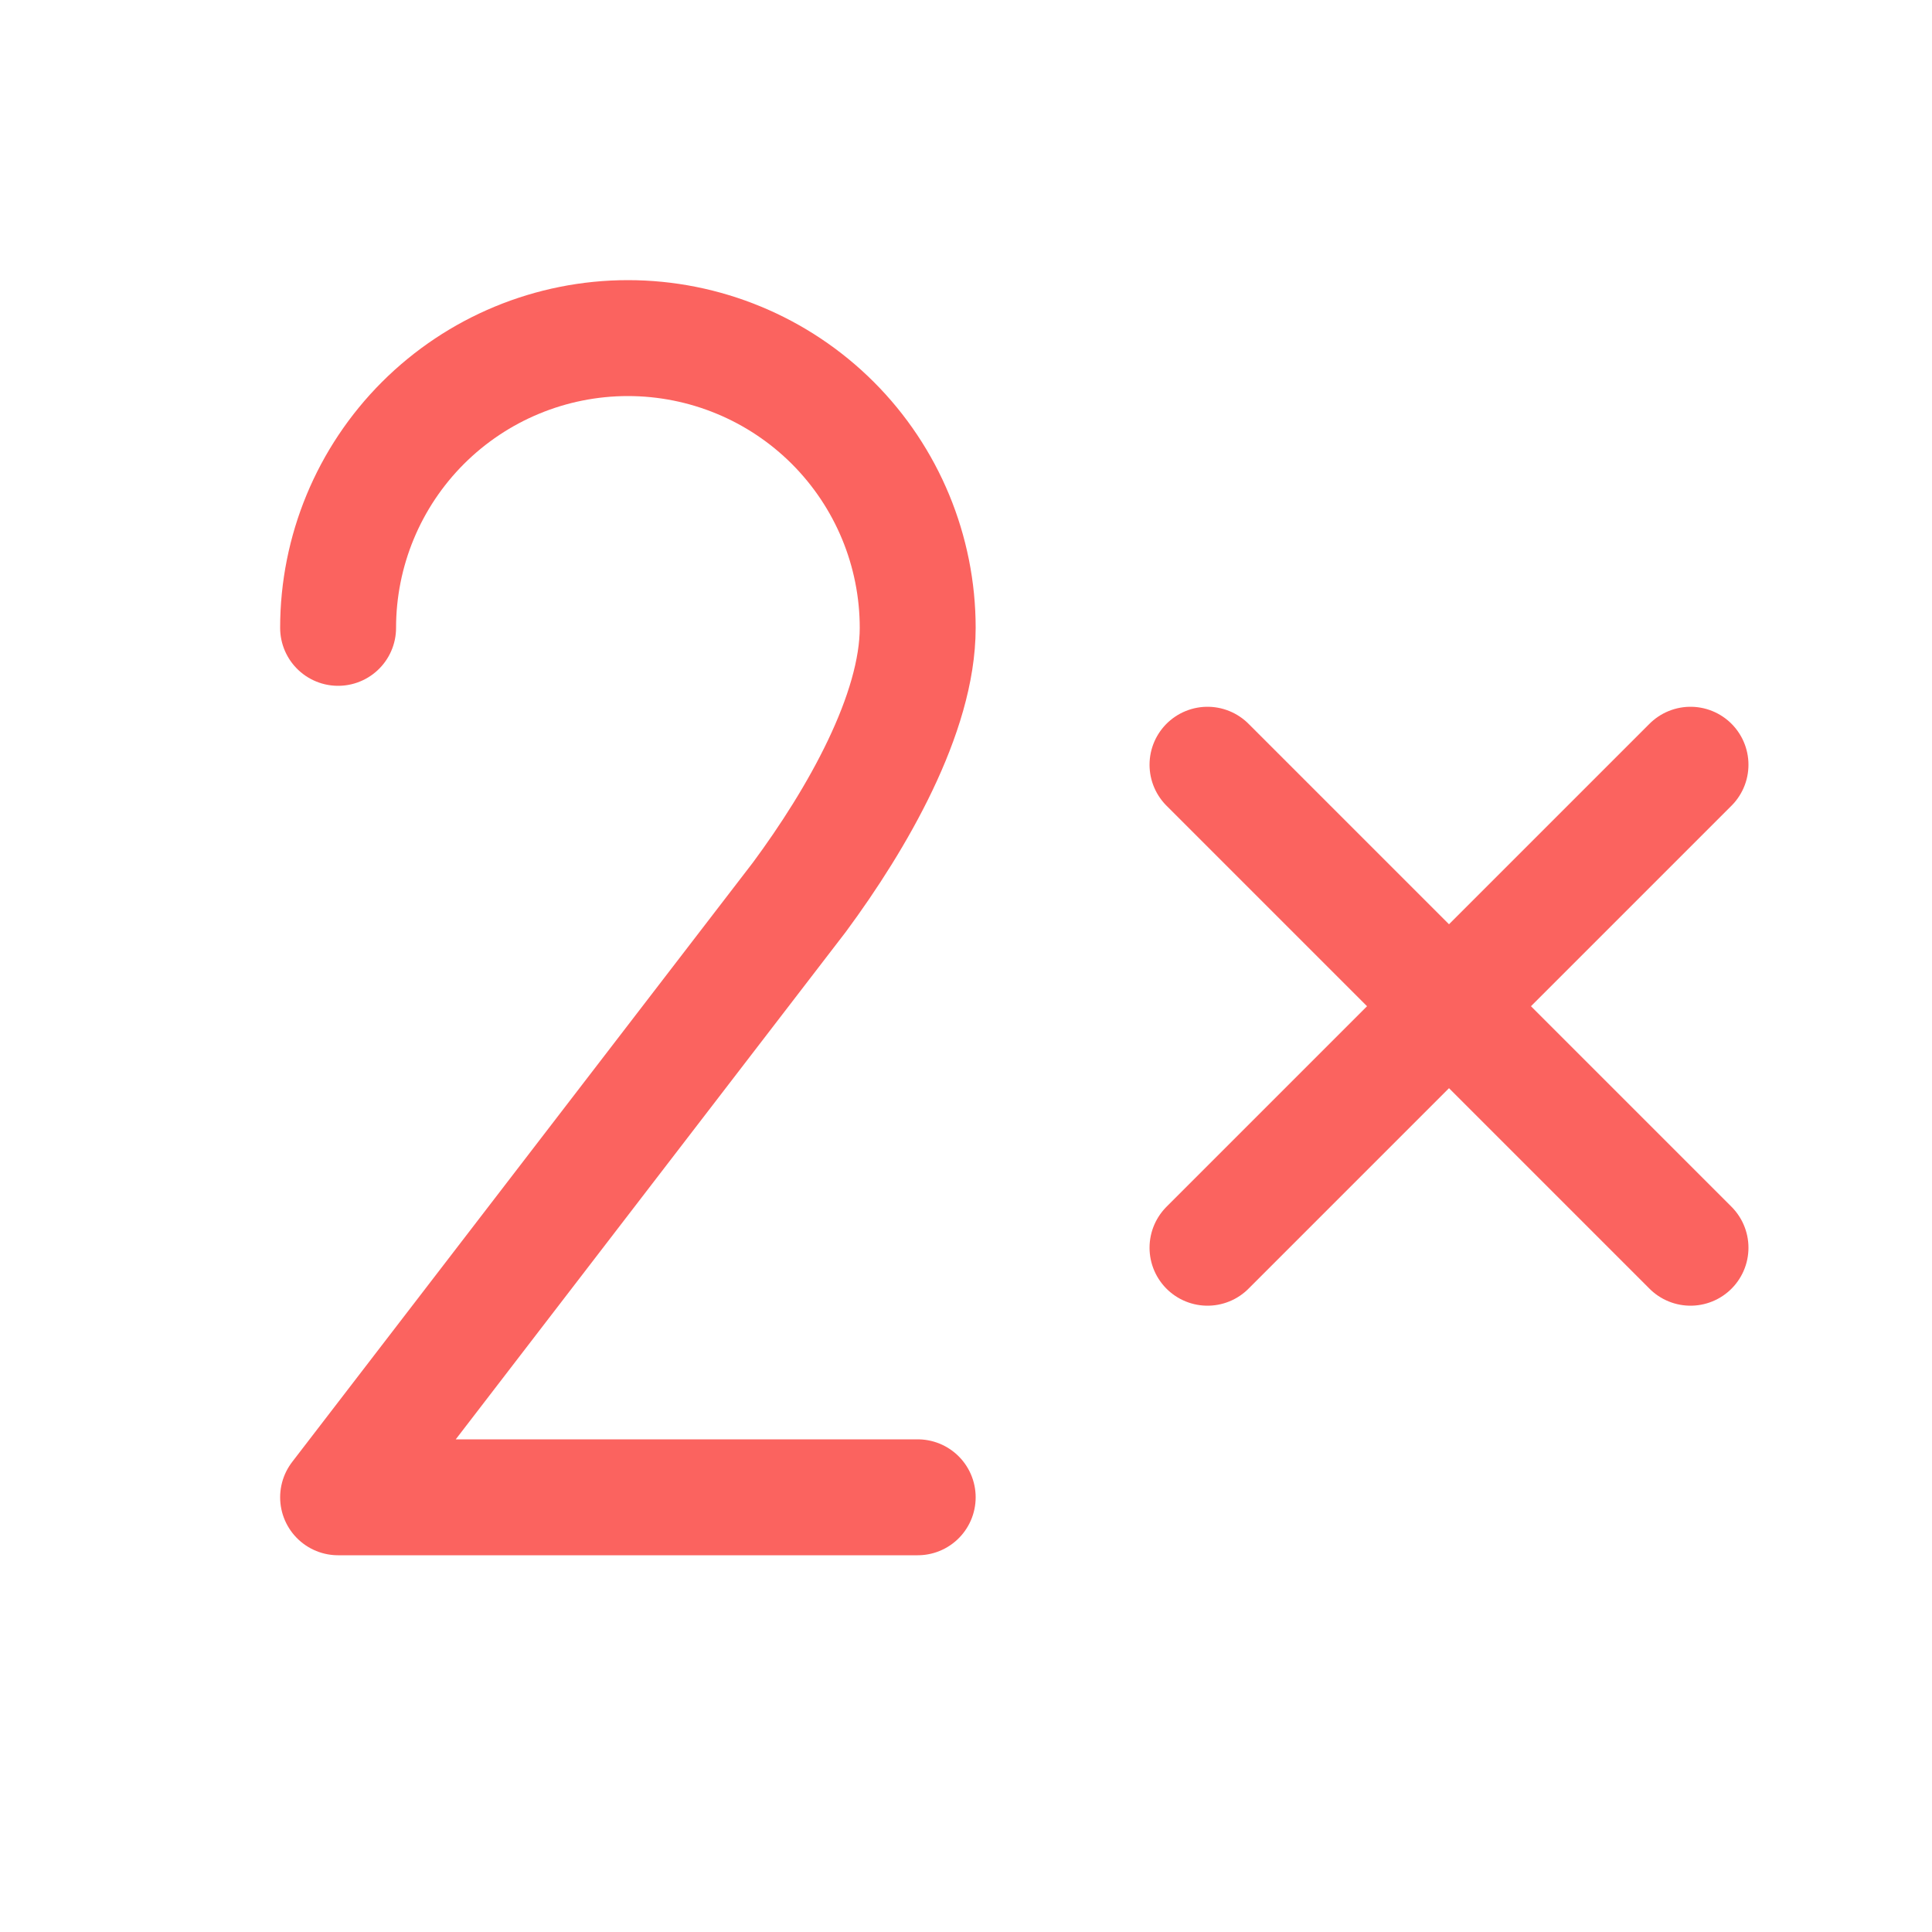
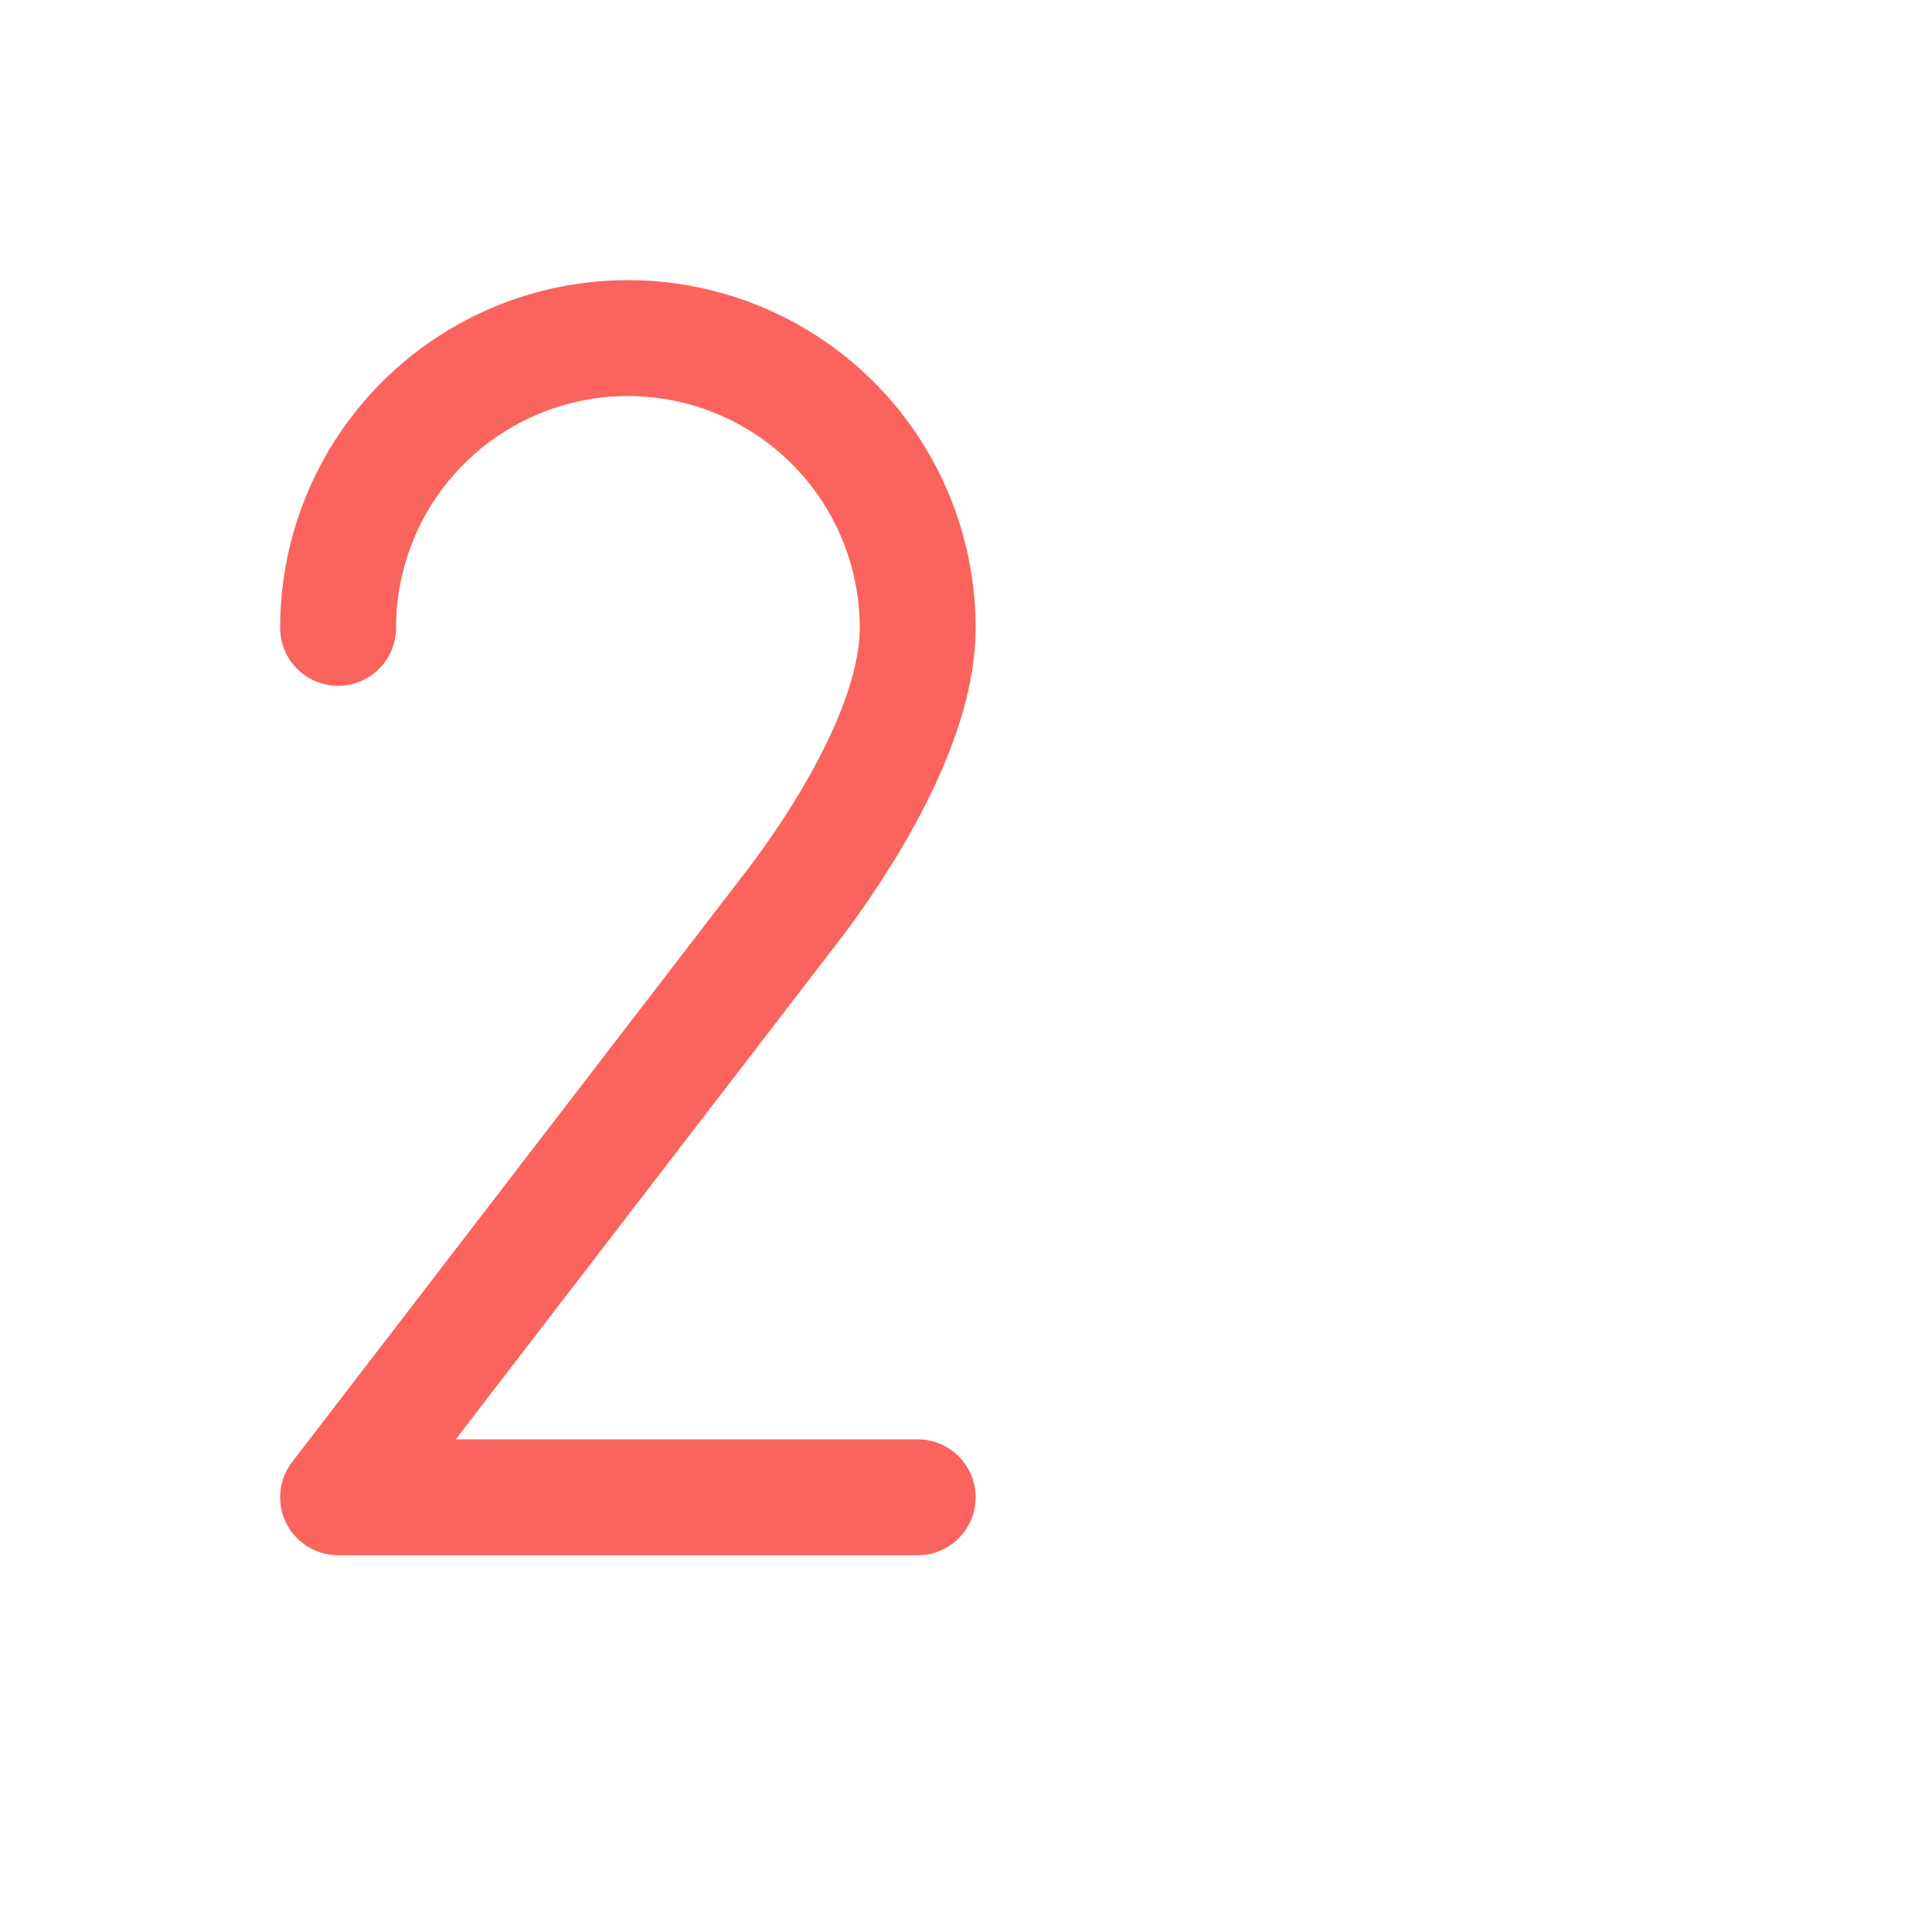
<svg xmlns="http://www.w3.org/2000/svg" width="40" height="40" viewBox="0 0 40 40" fill="none">
  <g clip-path="url(#clip0_5106_3495)">
-     <path d="M25 25.833L35 15.833" stroke="#FB635F" stroke-width="2.4" stroke-linecap="round" stroke-linejoin="round" />
-     <path d="M35 25.833L25 15.833" stroke="#FB635F" stroke-width="2.4" stroke-linecap="round" stroke-linejoin="round" />
    <path d="M7 12.999C7 11.408 7.632 9.882 8.757 8.757C9.883 7.632 11.409 7 13 7C14.591 7 16.117 7.632 17.243 8.757C18.368 9.882 19 11.408 19 12.999C19 14.772 17.749 16.953 16.552 18.573L7 31H19" stroke="#FB635F" stroke-width="2.4" stroke-linecap="round" stroke-linejoin="round" />
  </g>
  <defs>
    <clipPath id="clip0_5106_3495">
      <rect width="40" height="40" fill="white" />
    </clipPath>
  </defs>
</svg>